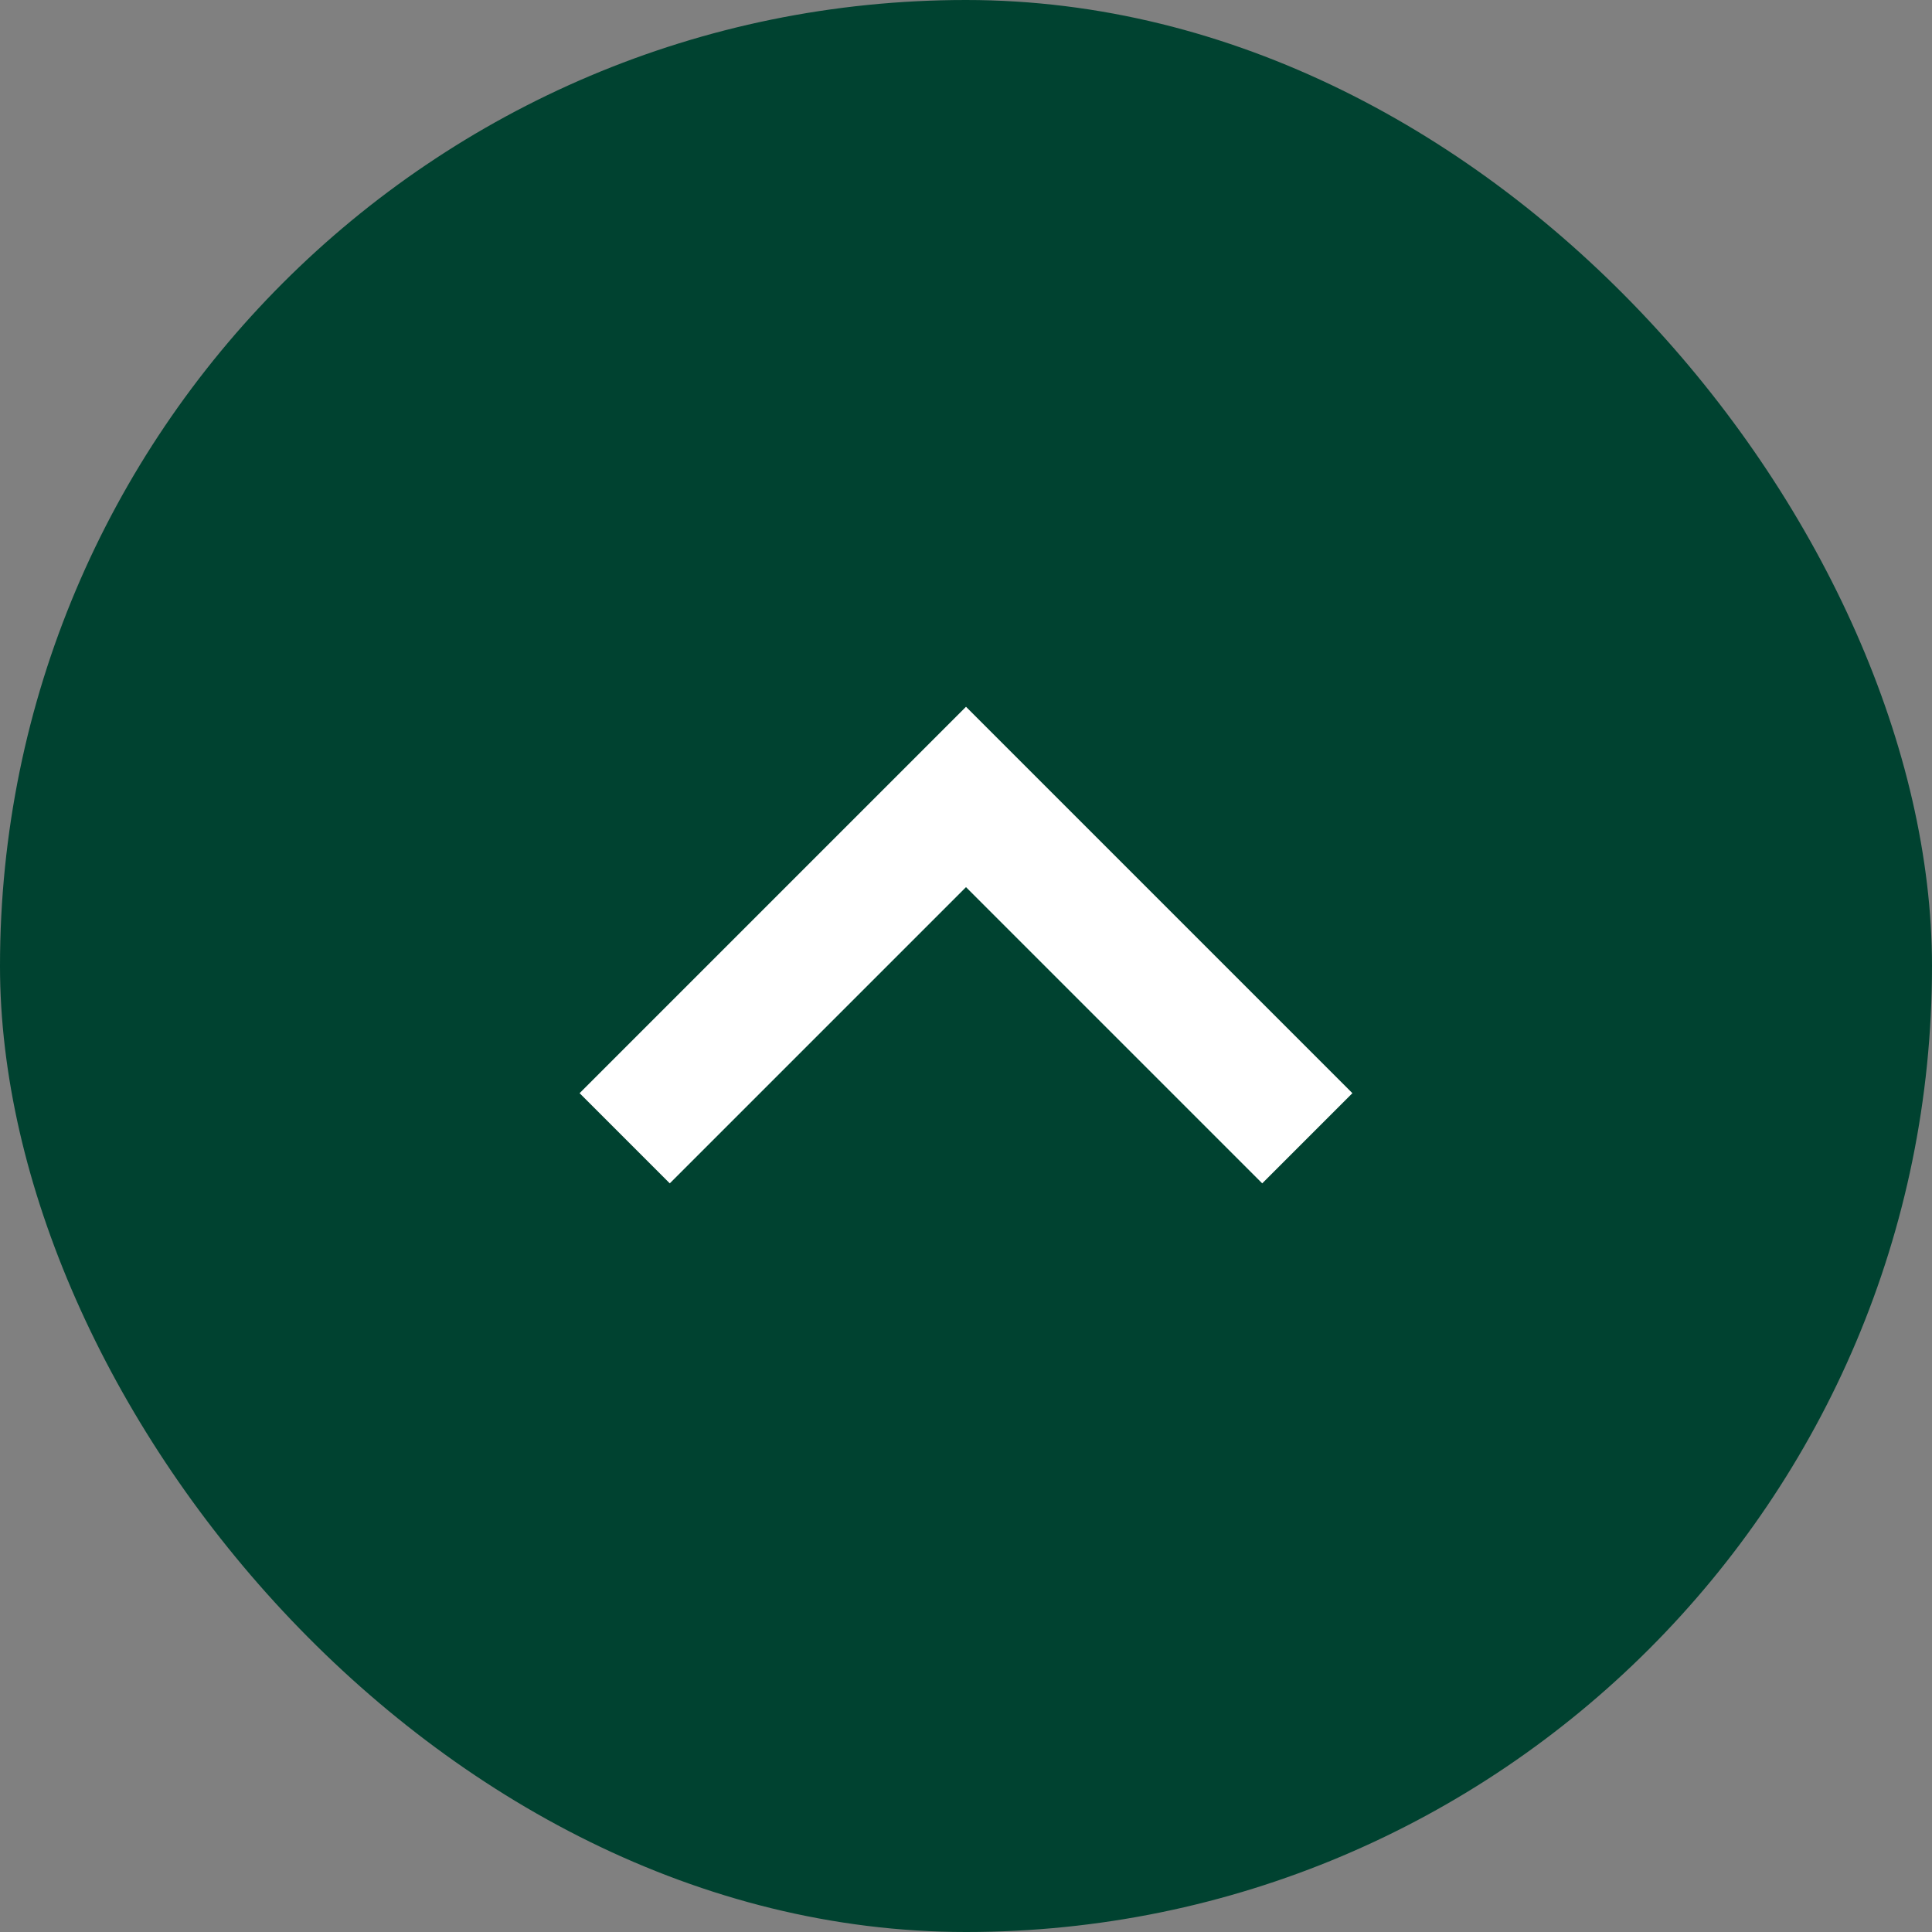
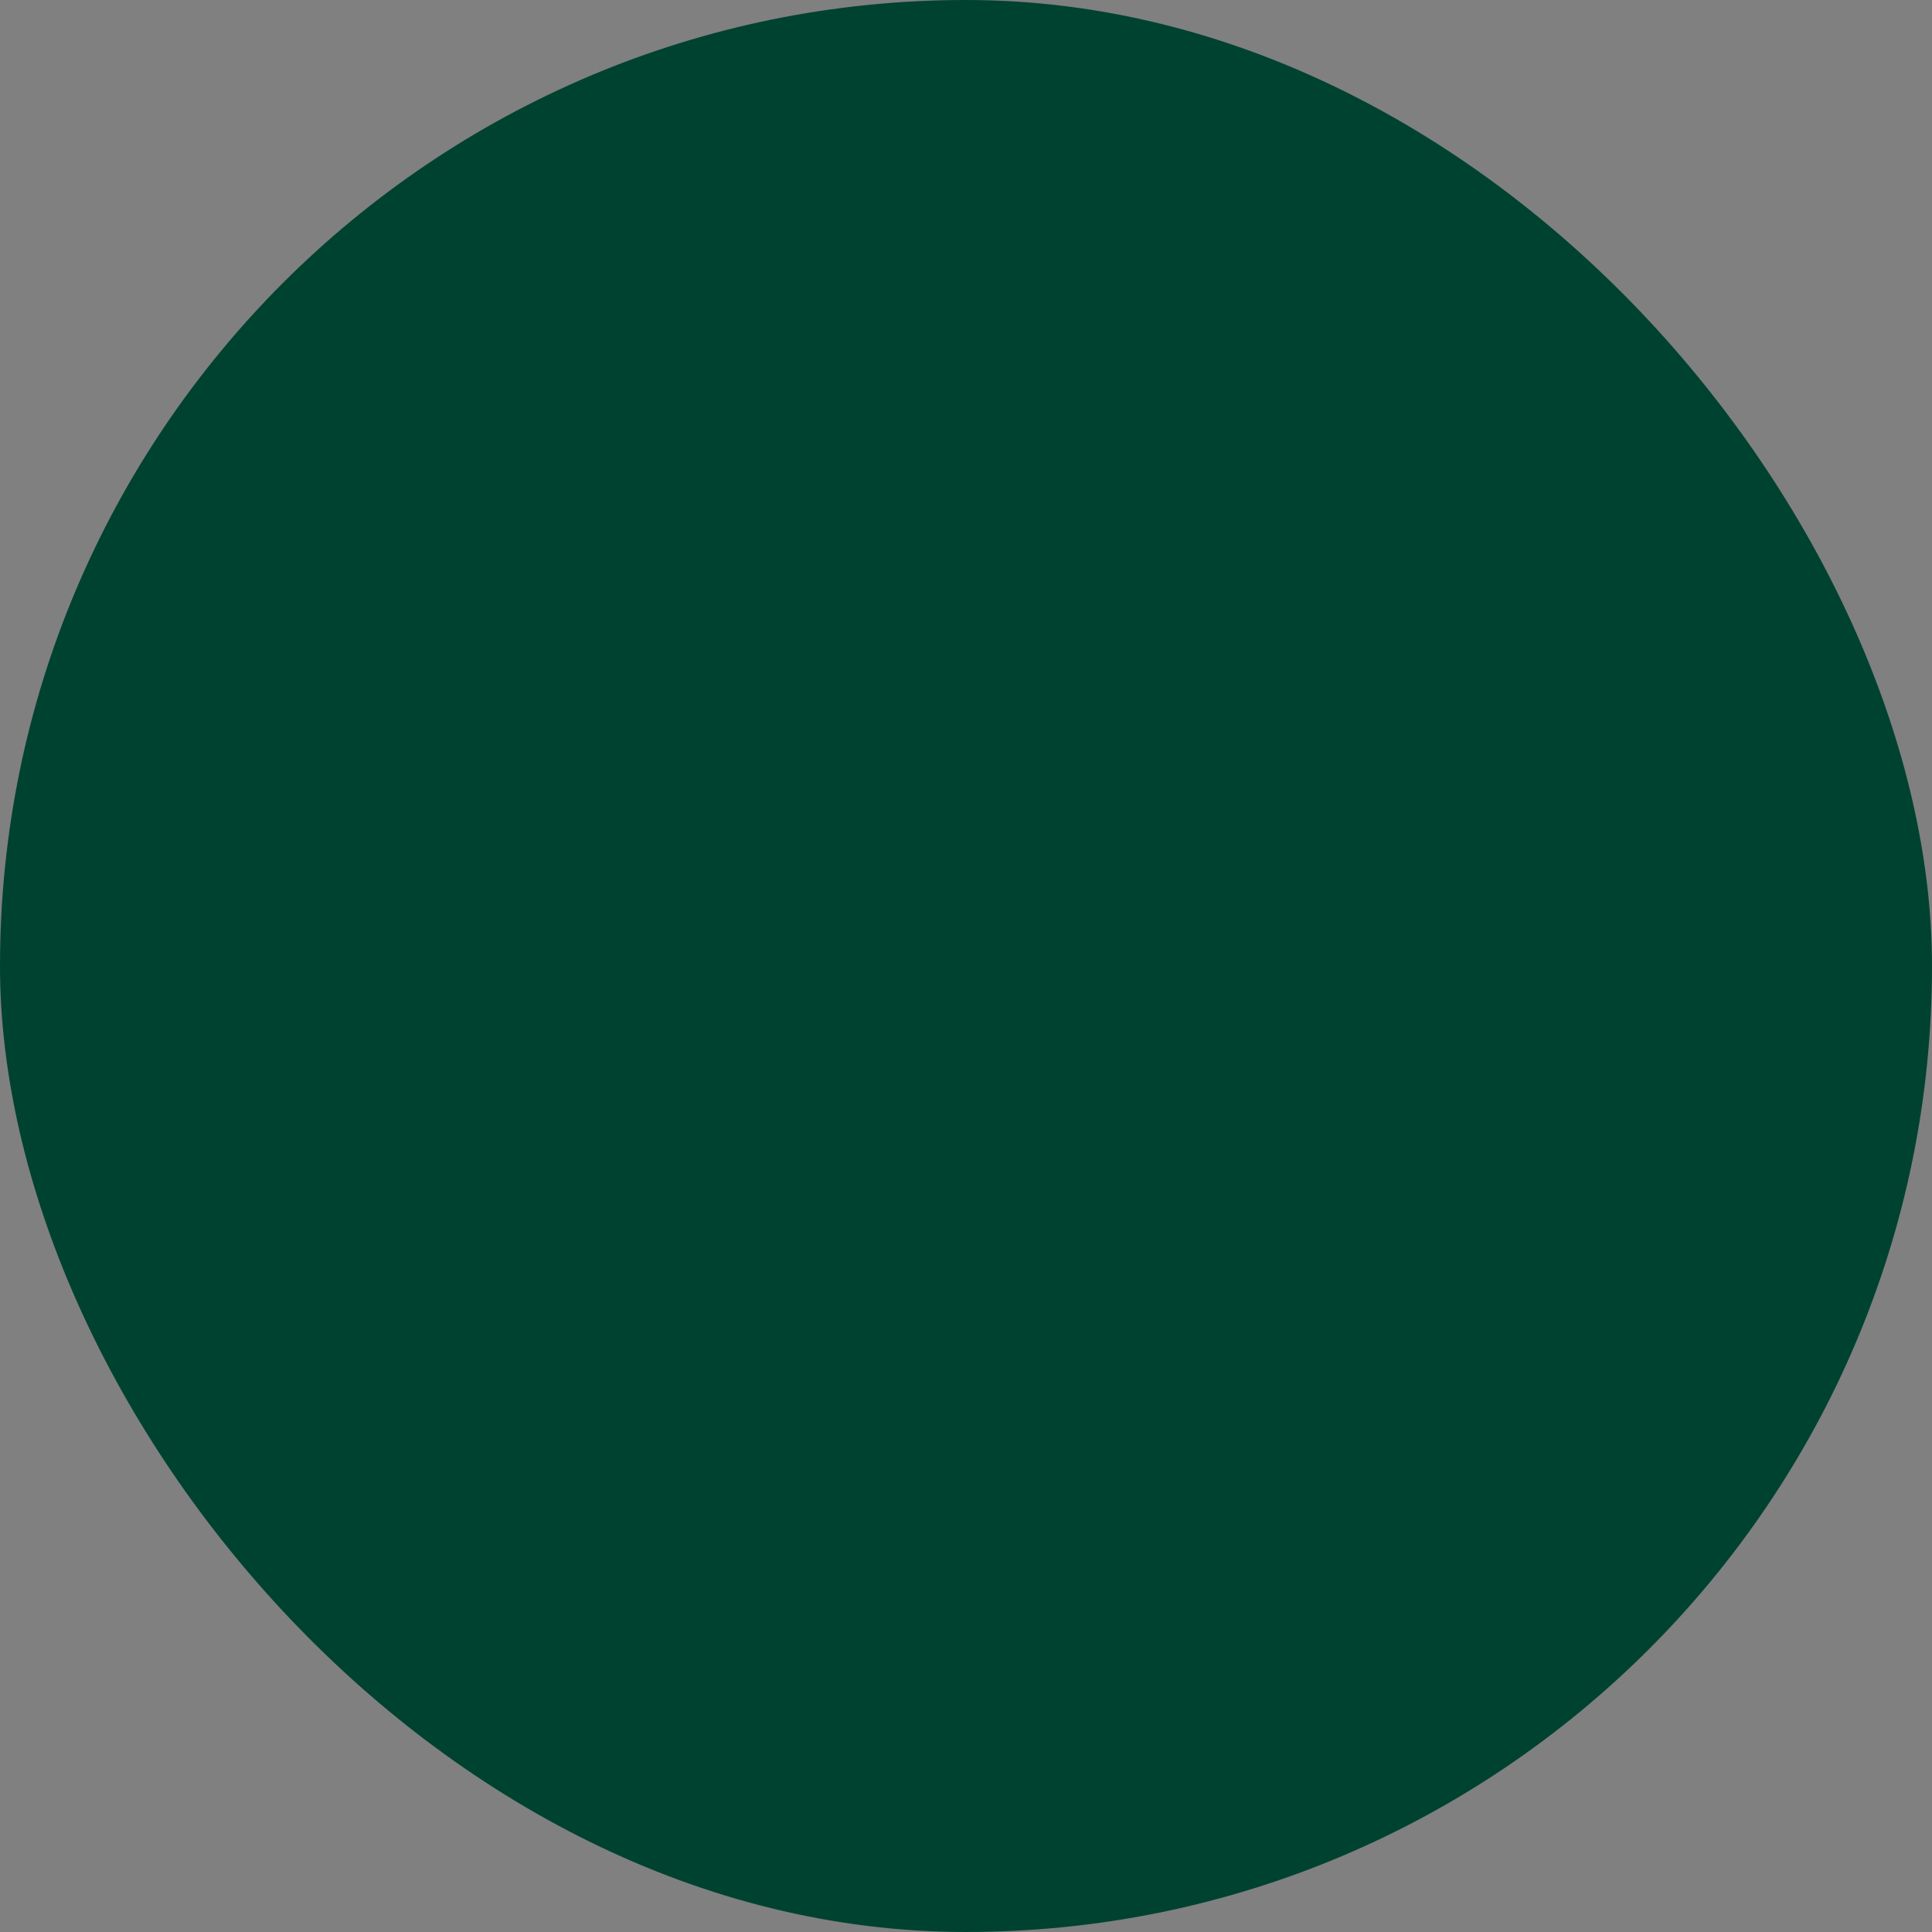
<svg xmlns="http://www.w3.org/2000/svg" width="40" height="40" viewBox="0 0 40 40" fill="none">
  <rect x="0" y="0" width="40" height="40" fill="#808080" stroke="none" />
  <rect width="40" height="40" rx="20" fill="#004230" />
  <mask id="mask0_156_253" style="mask-type:alpha" maskUnits="userSpaceOnUse" x="4" y="4" width="32" height="32">
    <rect x="4" y="4" width="32" height="32" fill="#D9D9D9" />
  </mask>
  <g mask="url(#mask0_156_253)">
-     <path d="M13.867 24.5L12 22.633L20 14.633L28 22.633L26.133 24.5L20 18.367L13.867 24.5Z" fill="white" />
-   </g>
+     </g>
</svg>